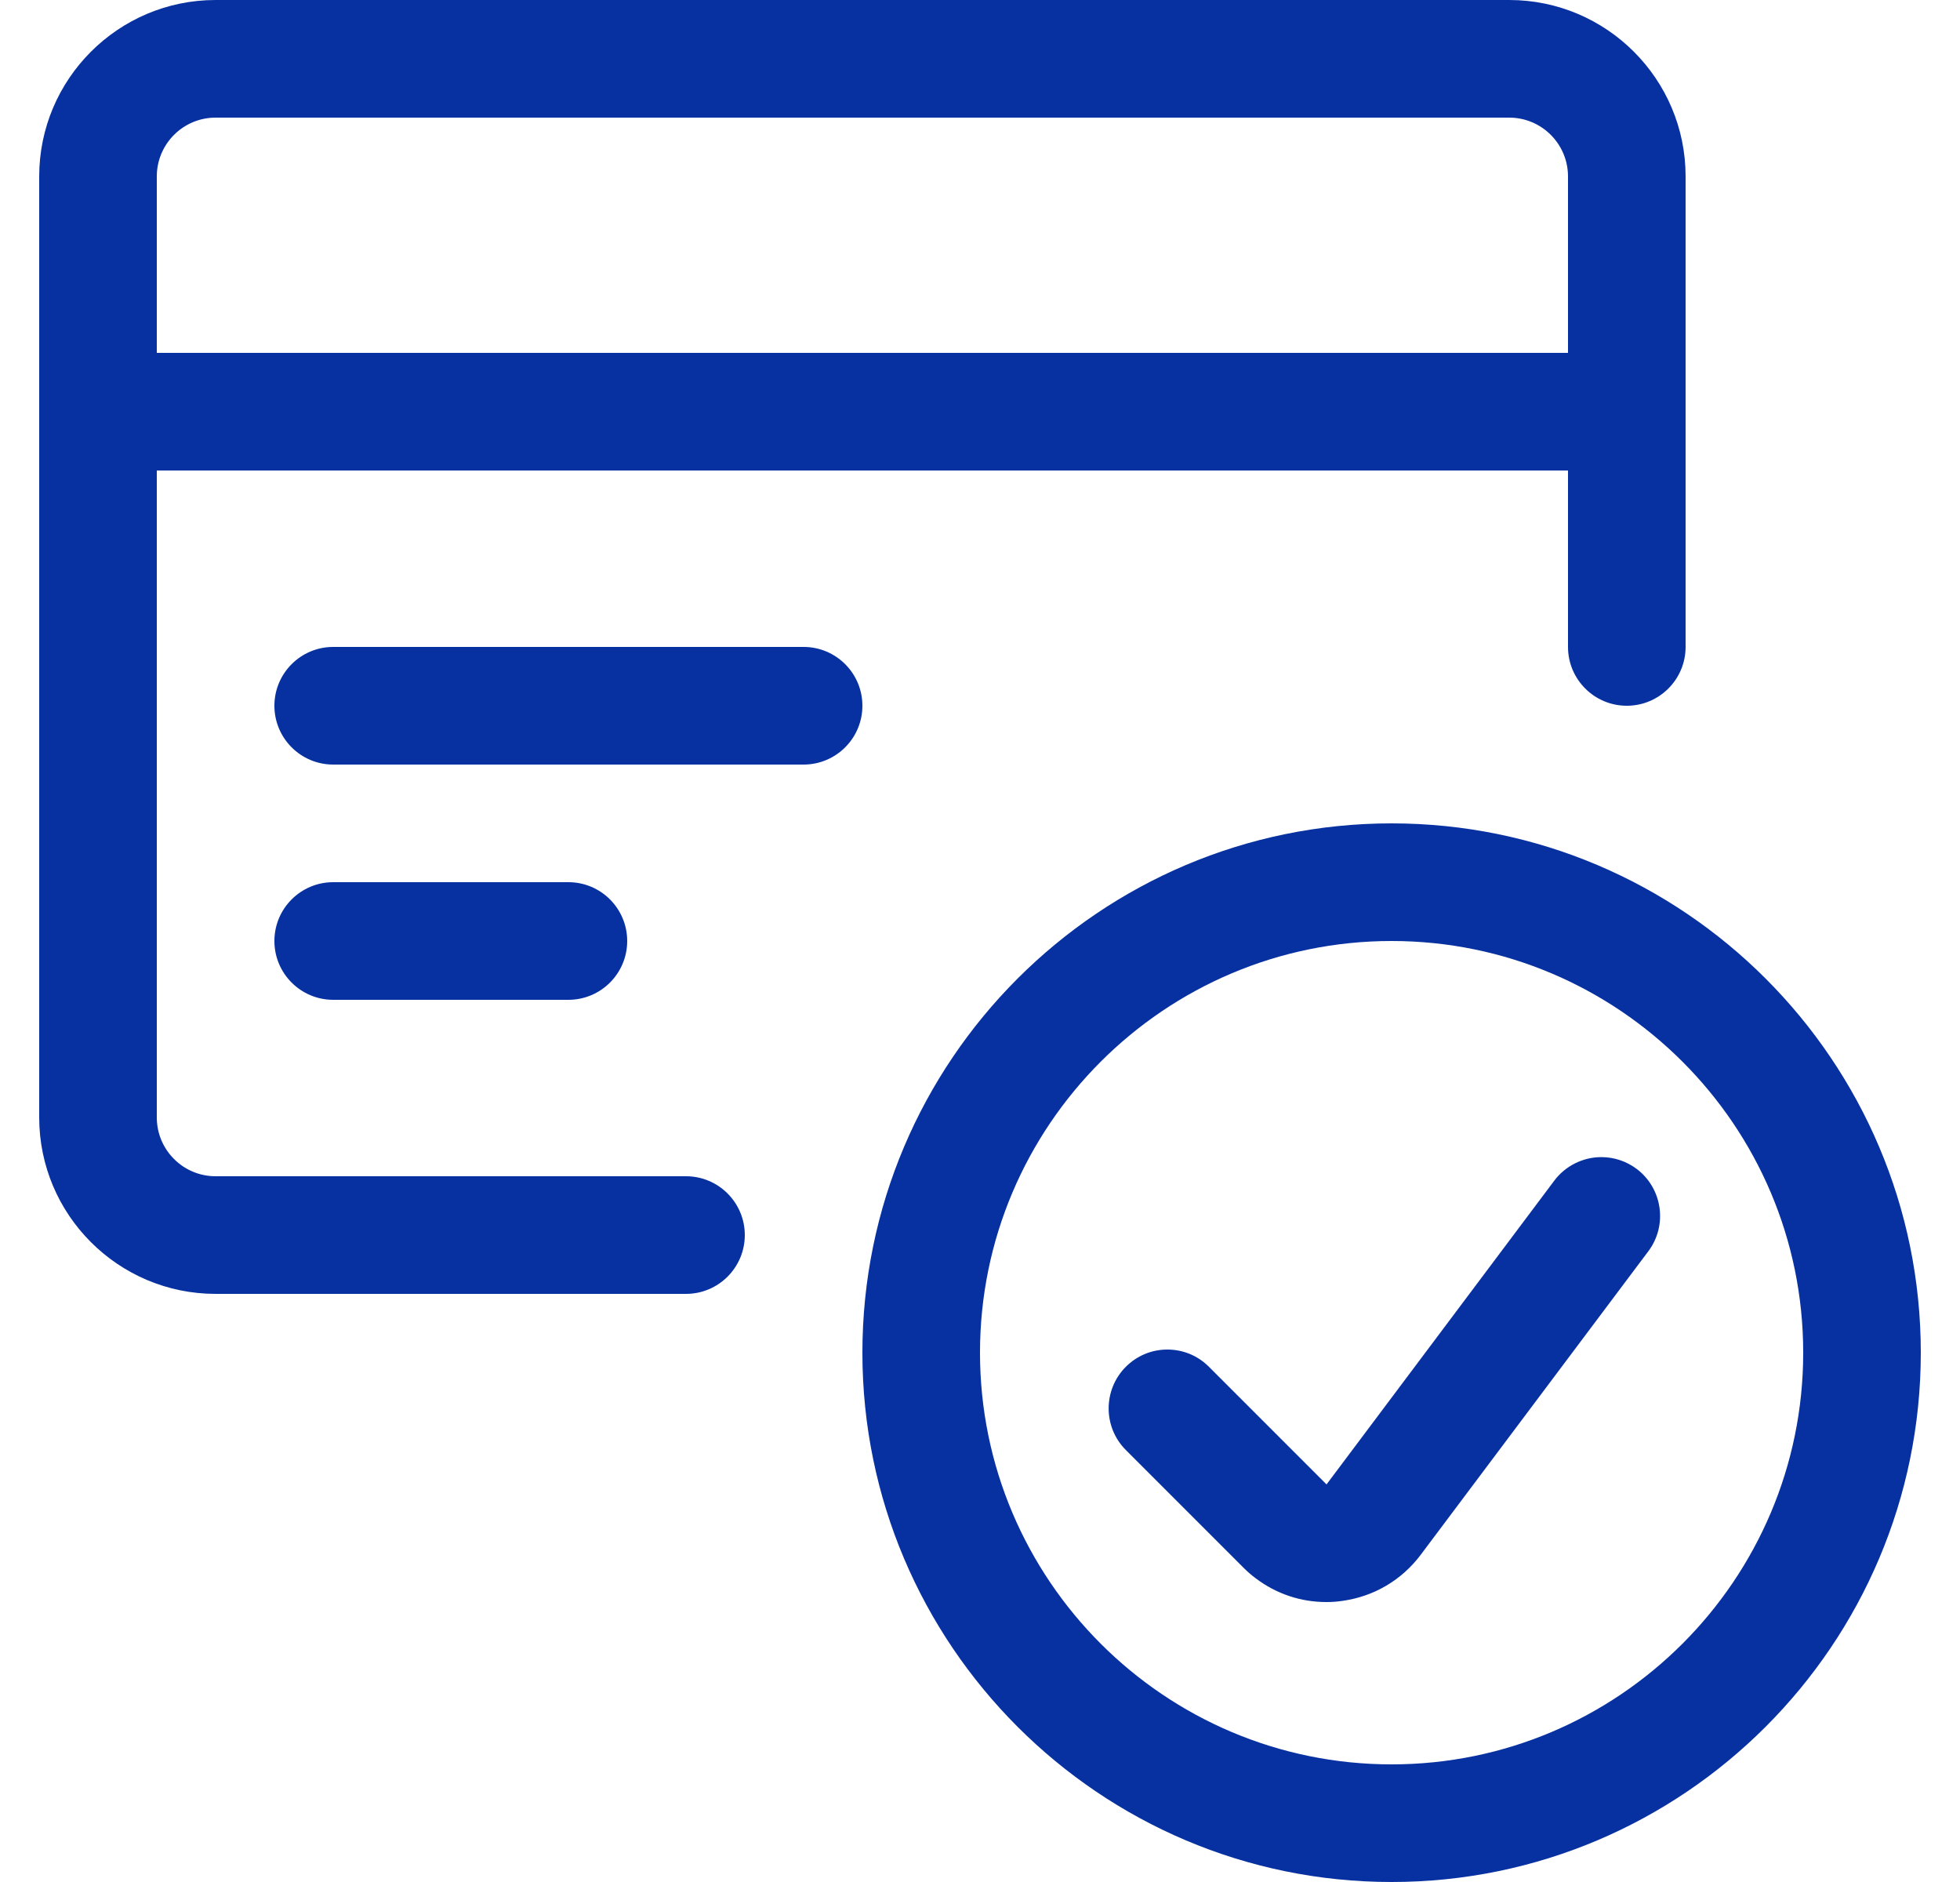
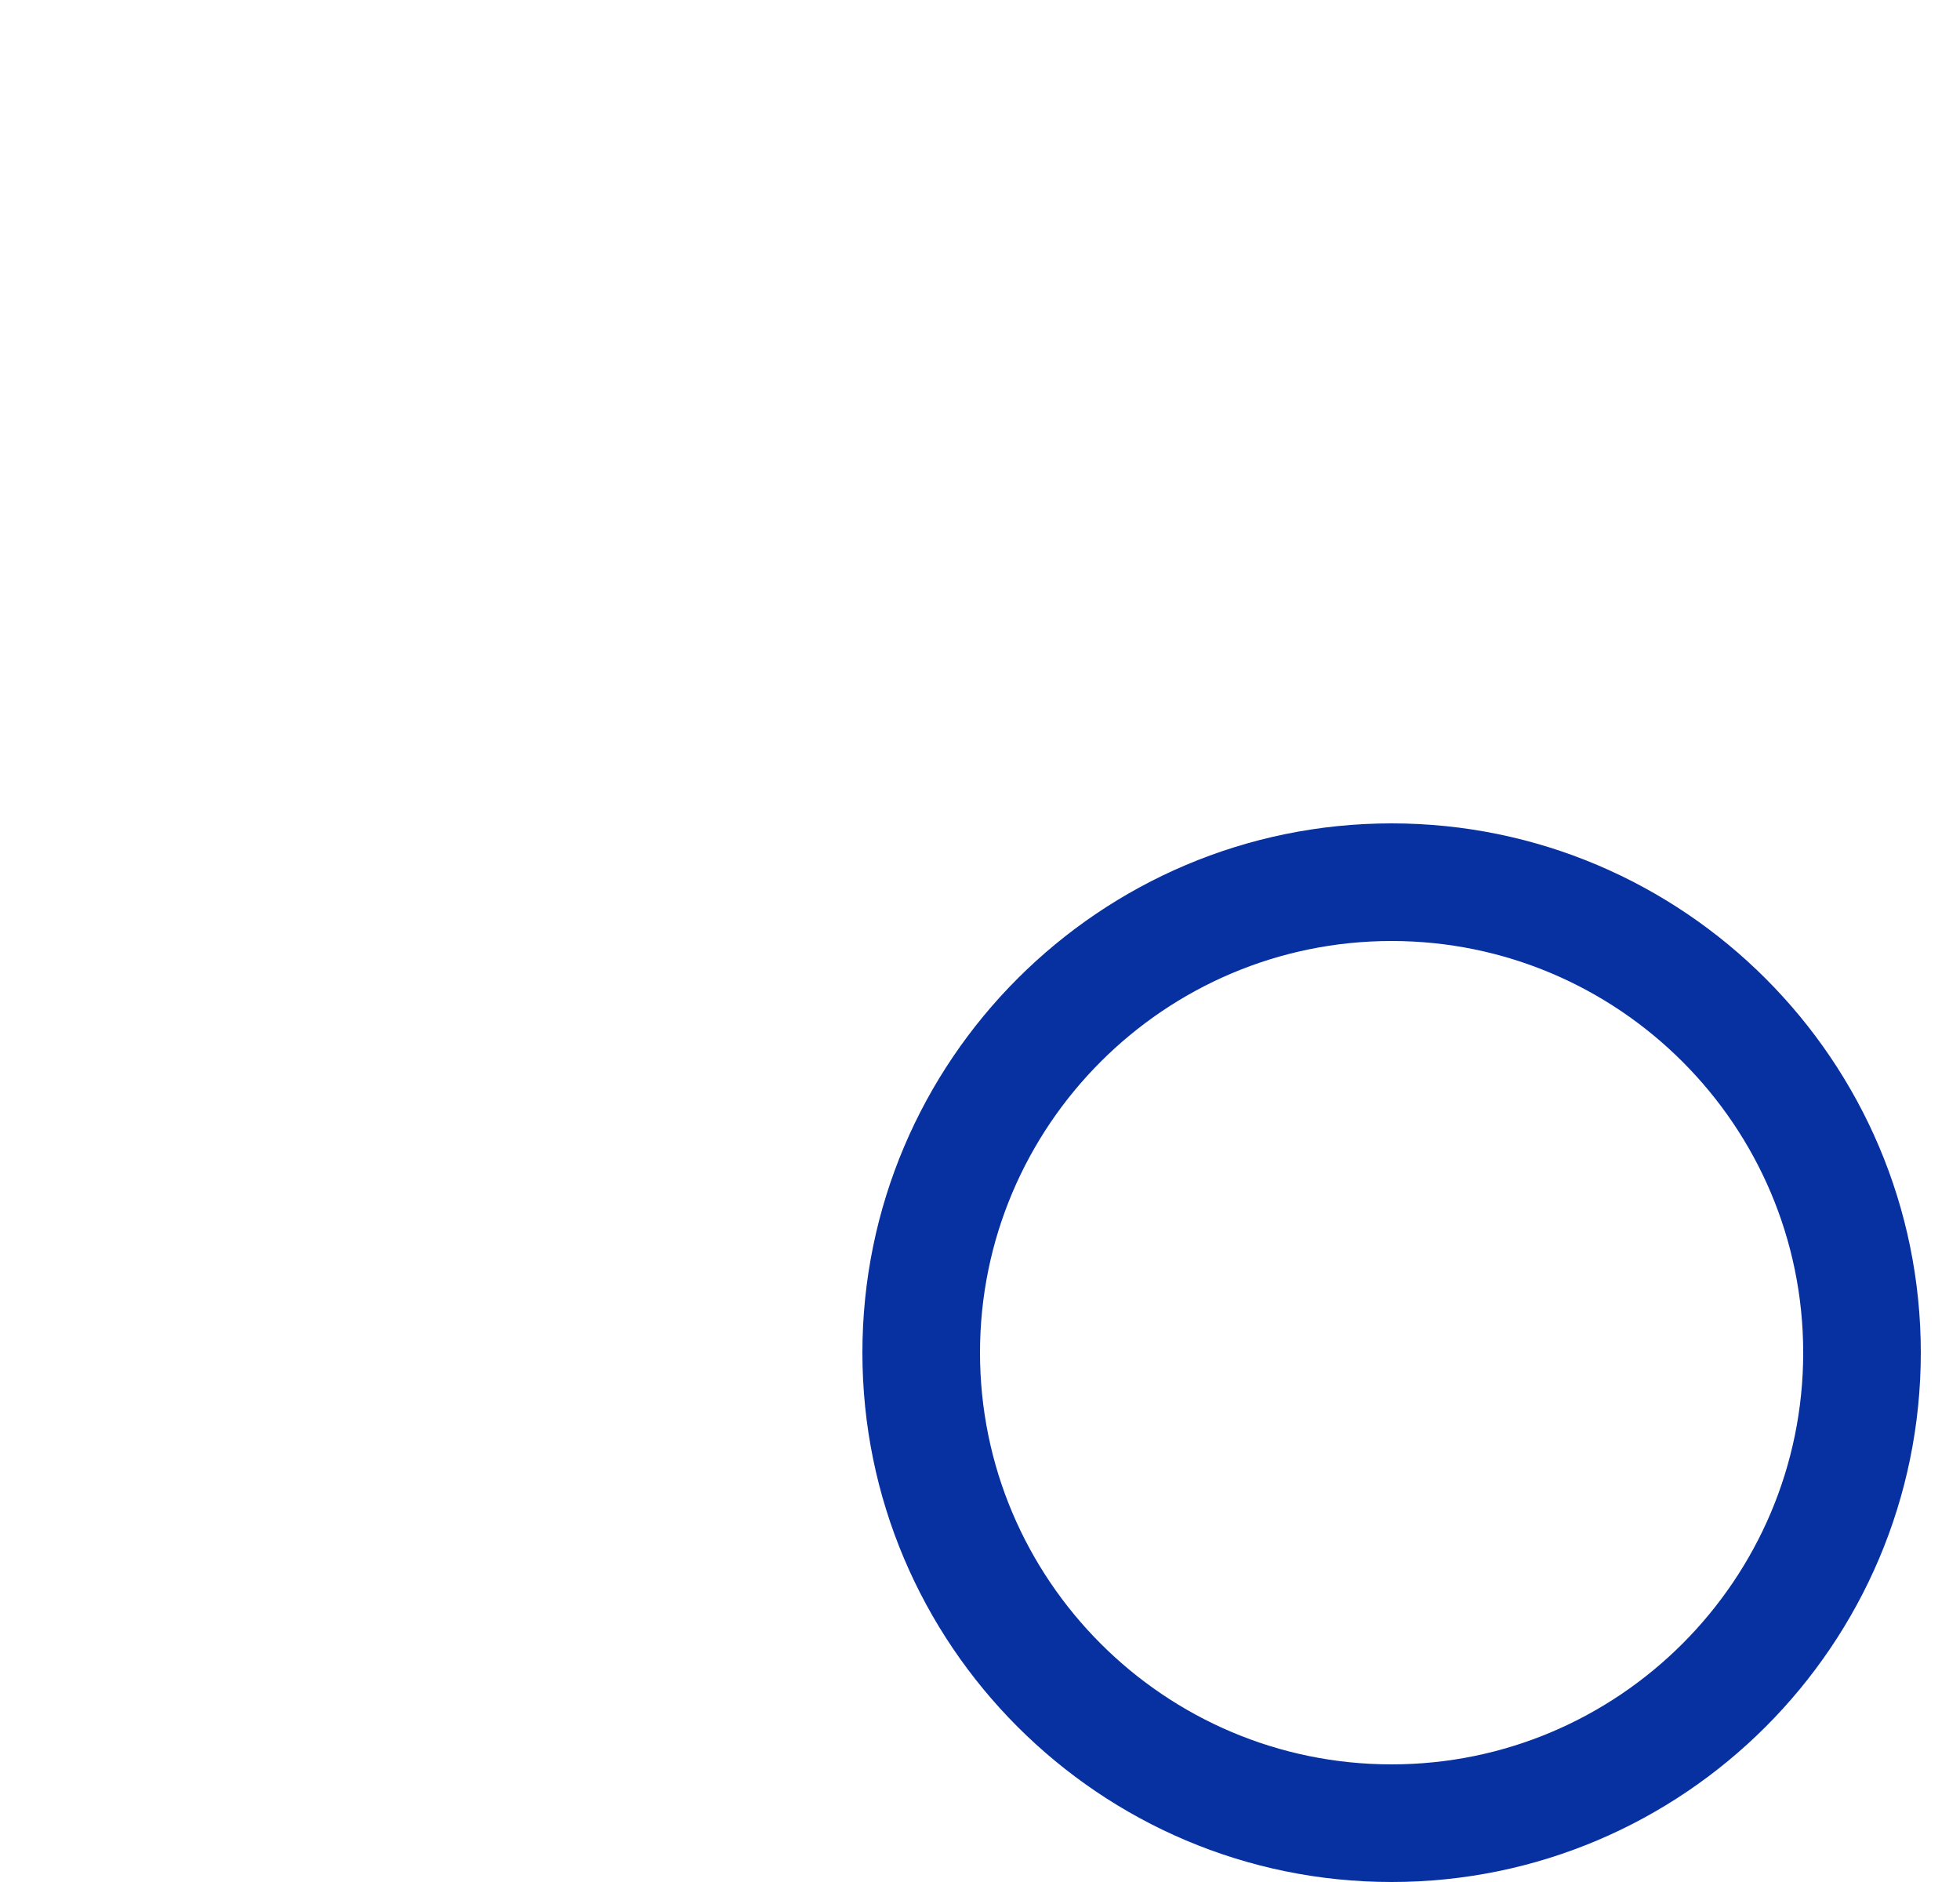
<svg xmlns="http://www.w3.org/2000/svg" width="25" height="24" viewBox="0 0 25 24" fill="none">
  <path fill-rule="evenodd" clip-rule="evenodd" d="M17.75 24C14.028 24 11 20.972 11 17.25C11 13.528 14.028 10.5 17.75 10.5C21.472 10.5 24.5 13.528 24.5 17.25C24.5 20.972 21.472 24 17.75 24ZM17.75 12C14.855 12 12.5 14.355 12.5 17.25C12.5 20.145 14.855 22.5 17.75 22.5C20.645 22.5 23 20.145 23 17.25C23 14.355 20.645 12 17.75 12Z" fill="#0731A1" />
-   <path fill-rule="evenodd" clip-rule="evenodd" d="M16.918 20.43C16.591 20.43 16.28 20.326 16.018 20.128C15.966 20.09 15.913 20.044 15.863 19.994L14.36 18.491C14.068 18.199 14.068 17.723 14.36 17.43C14.502 17.288 14.69 17.21 14.89 17.21C15.09 17.21 15.279 17.288 15.42 17.43L16.92 18.93L19.825 15.056C19.966 14.868 20.19 14.756 20.425 14.756C20.588 14.756 20.743 14.808 20.874 14.905C21.206 15.154 21.273 15.625 21.025 15.956L18.12 19.829C17.878 20.15 17.527 20.357 17.13 20.414C17.059 20.425 16.988 20.43 16.918 20.43Z" fill="#0731A1" />
-   <path fill-rule="evenodd" clip-rule="evenodd" d="M2.75 16.5C1.509 16.5 0.5 15.491 0.5 14.25V2.25C0.5 1.009 1.509 0 2.75 0H19.25C20.491 0 21.5 1.009 21.5 2.25V8.25C21.5 8.664 21.164 9 20.75 9C20.336 9 20 8.664 20 8.25V6H2V14.25C2 14.664 2.336 15 2.75 15H8.75C9.164 15 9.5 15.336 9.5 15.75C9.5 16.164 9.164 16.5 8.75 16.5H2.75ZM20 4.5V2.25C20 1.836 19.664 1.5 19.25 1.5H2.75C2.336 1.5 2 1.836 2 2.25V4.5H20Z" fill="#0731A1" />
-   <path fill-rule="evenodd" clip-rule="evenodd" d="M4.25 9.75C3.836 9.75 3.5 9.414 3.5 9C3.5 8.586 3.836 8.25 4.25 8.25H10.25C10.664 8.25 11 8.586 11 9C11 9.414 10.664 9.75 10.25 9.75H4.25Z" fill="#0731A1" />
-   <path fill-rule="evenodd" clip-rule="evenodd" d="M4.25 12.75C3.836 12.75 3.5 12.414 3.5 12C3.5 11.586 3.836 11.25 4.25 11.25H7.25C7.664 11.25 8 11.586 8 12C8 12.414 7.664 12.75 7.25 12.75H4.25Z" fill="#0731A1" />
</svg>